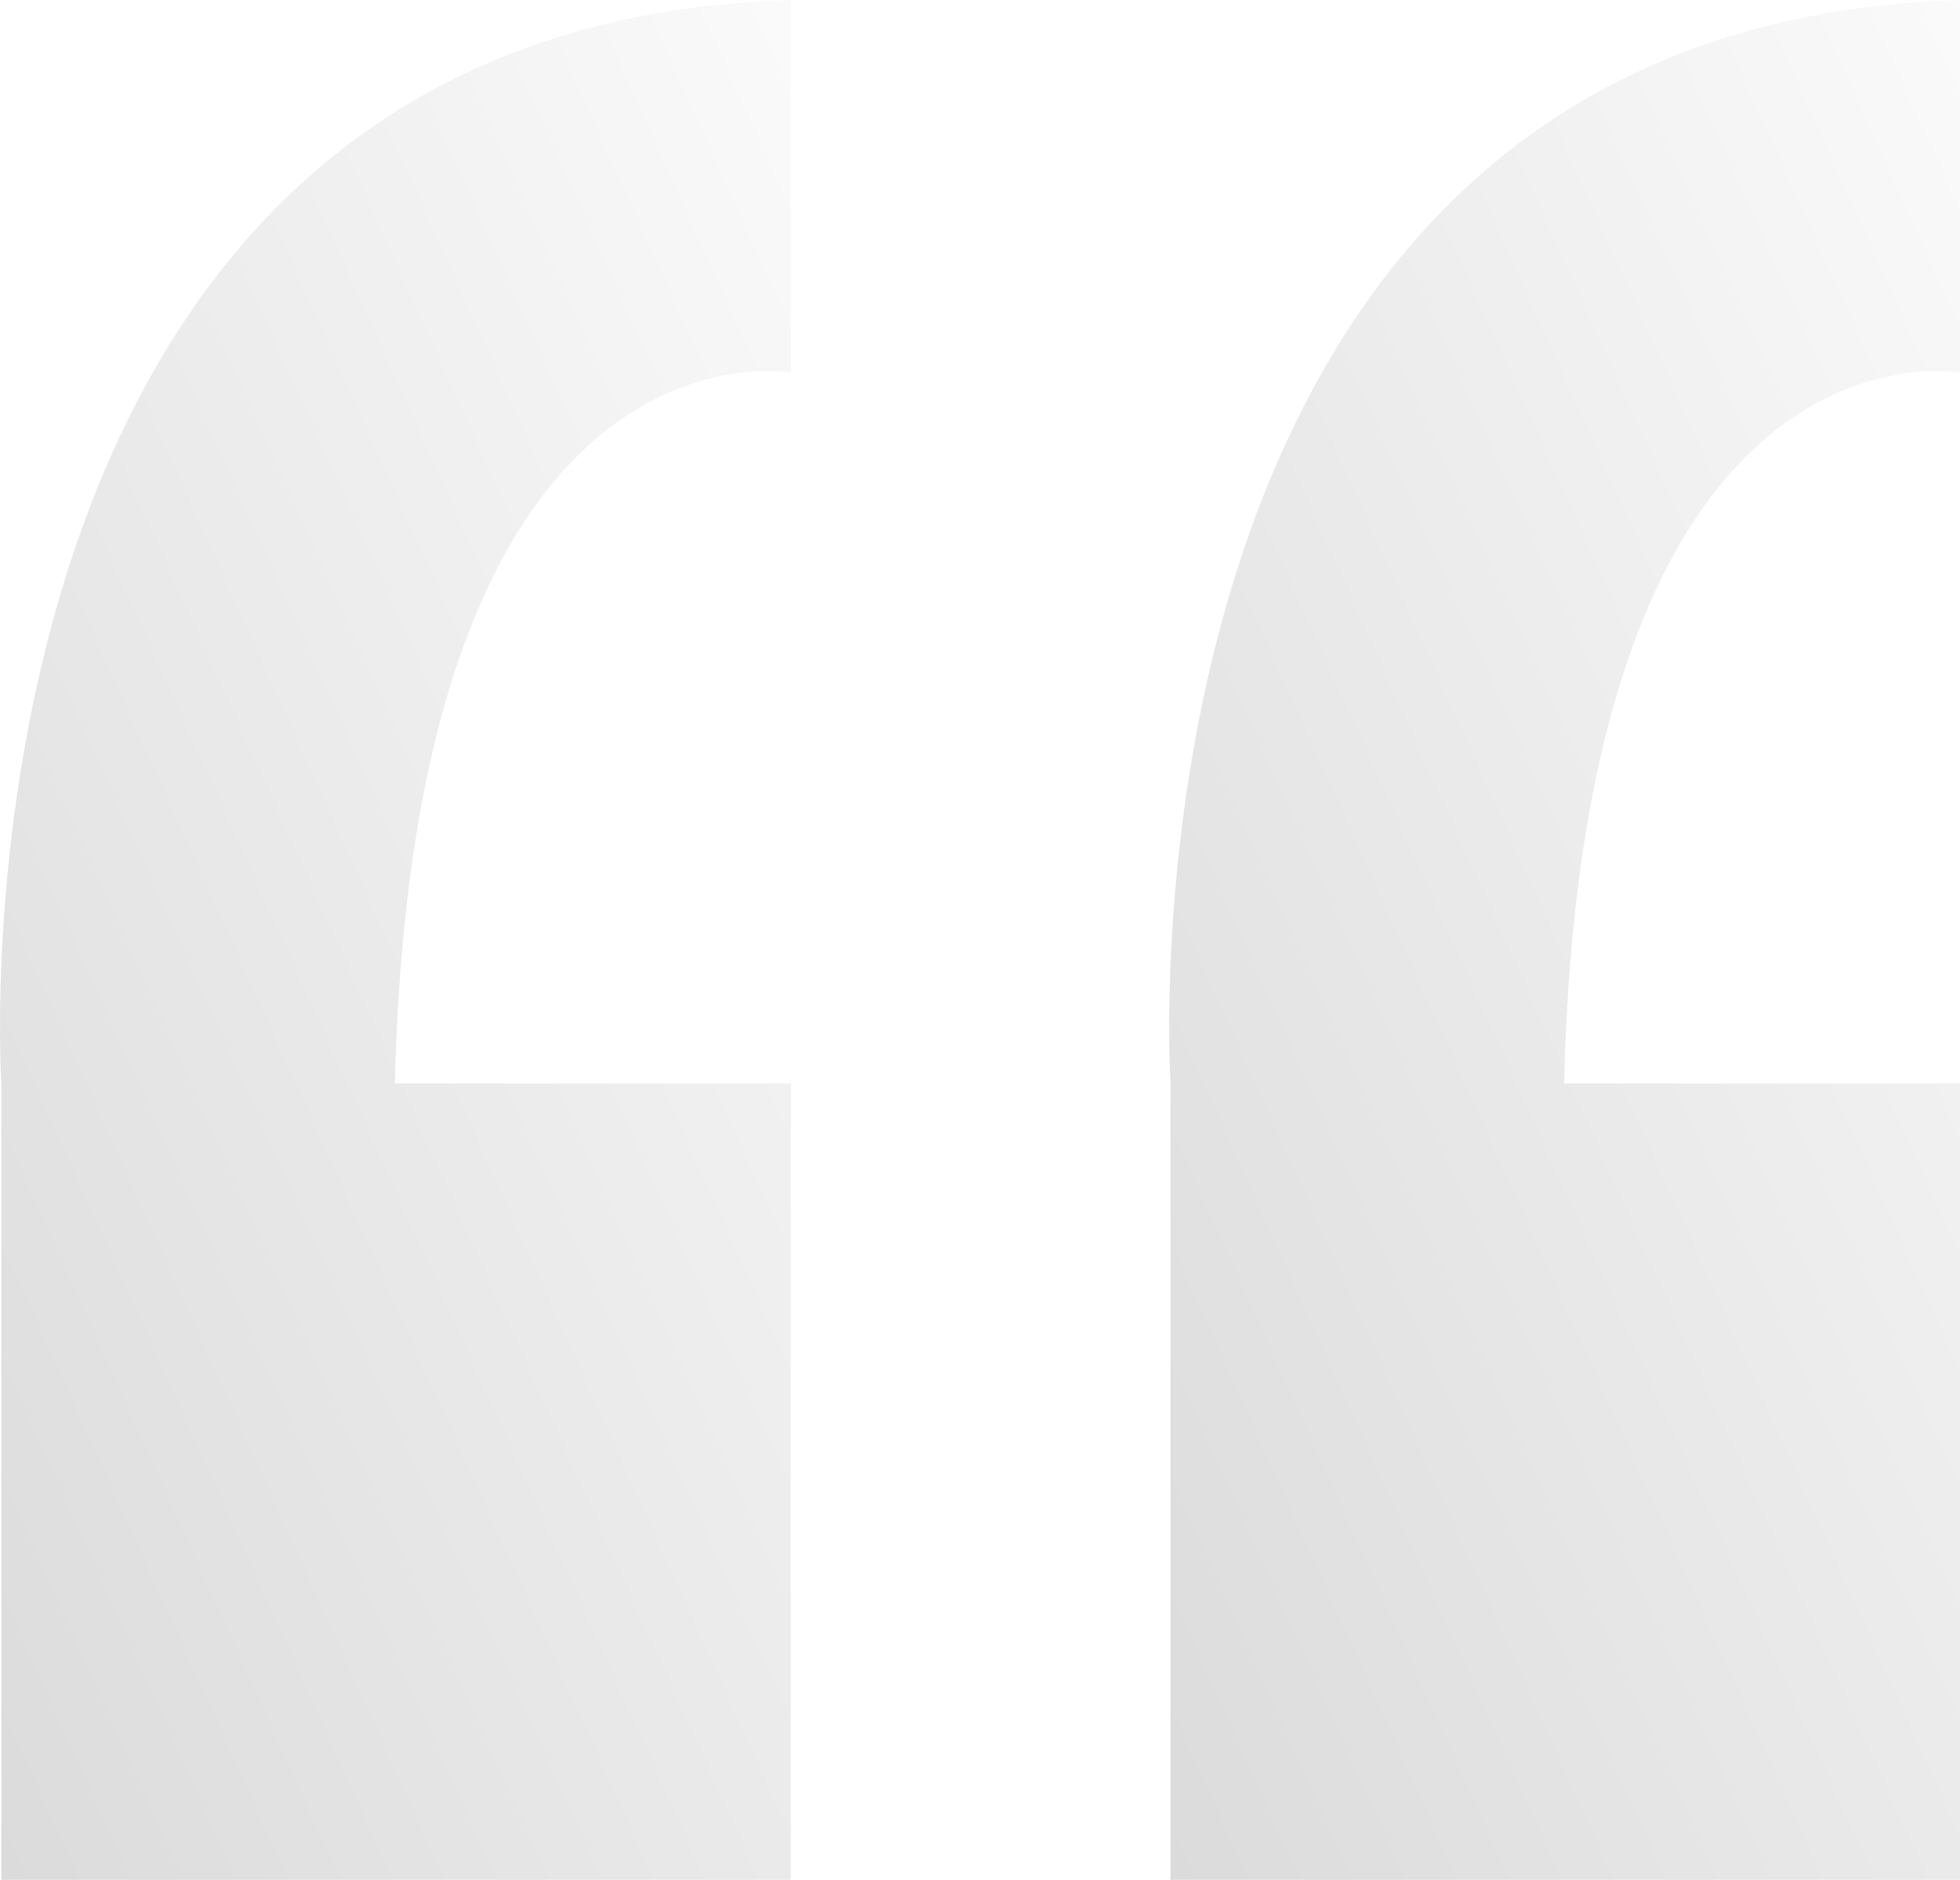
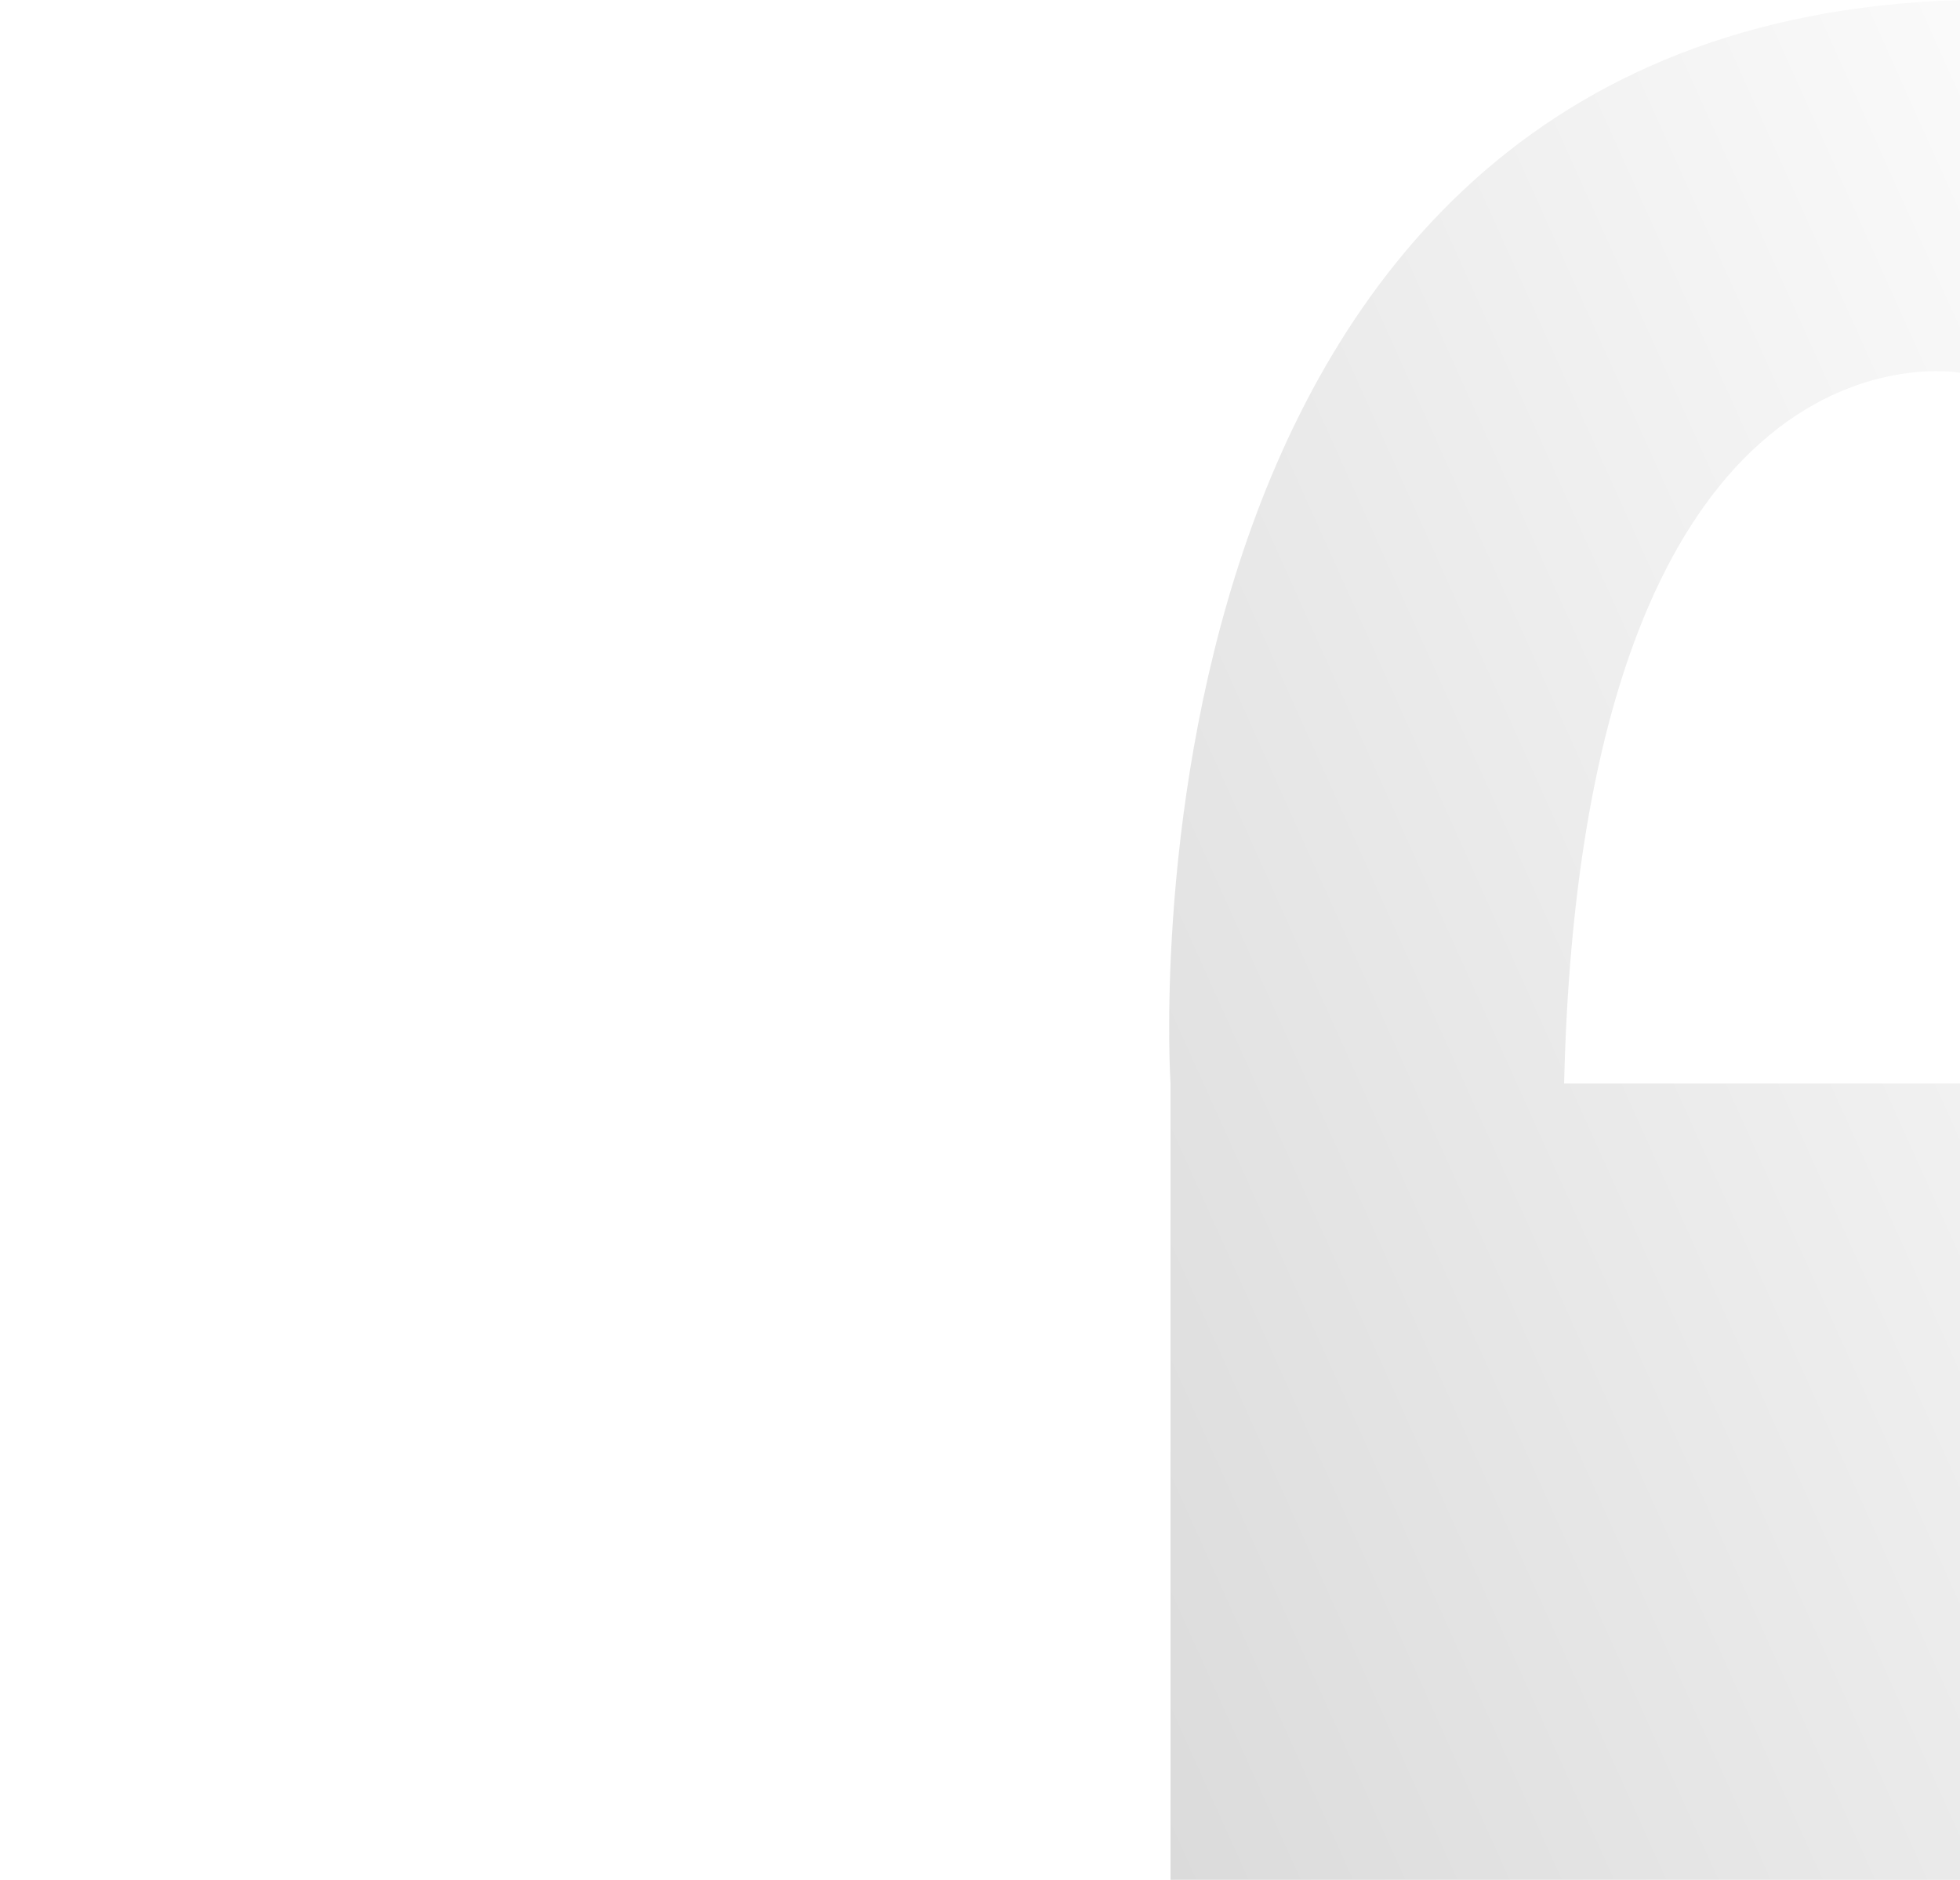
<svg xmlns="http://www.w3.org/2000/svg" width="93" height="89.201" viewBox="0 0 93 89.201">
  <defs>
    <linearGradient id="a" x1="1" x2="0" y2="1" gradientUnits="objectBoundingBox">
      <stop offset="0" stop-color="#444" />
      <stop offset="1" stop-color="#e8e8e8" />
    </linearGradient>
  </defs>
  <g transform="translate(93 89.201) rotate(180)" opacity="0.2">
    <path d="M0,0H37.46V37.79S40.756,87.993,0,89.2V71.515s17.906,3.3,18.785-33.725H0Z" fill="url(#a)" />
-     <path d="M0,0H37.46V37.79S40.756,87.993,0,89.2V71.515s17.906,3.3,18.785-33.725H0Z" transform="translate(55.476)" fill="url(#a)" />
  </g>
</svg>